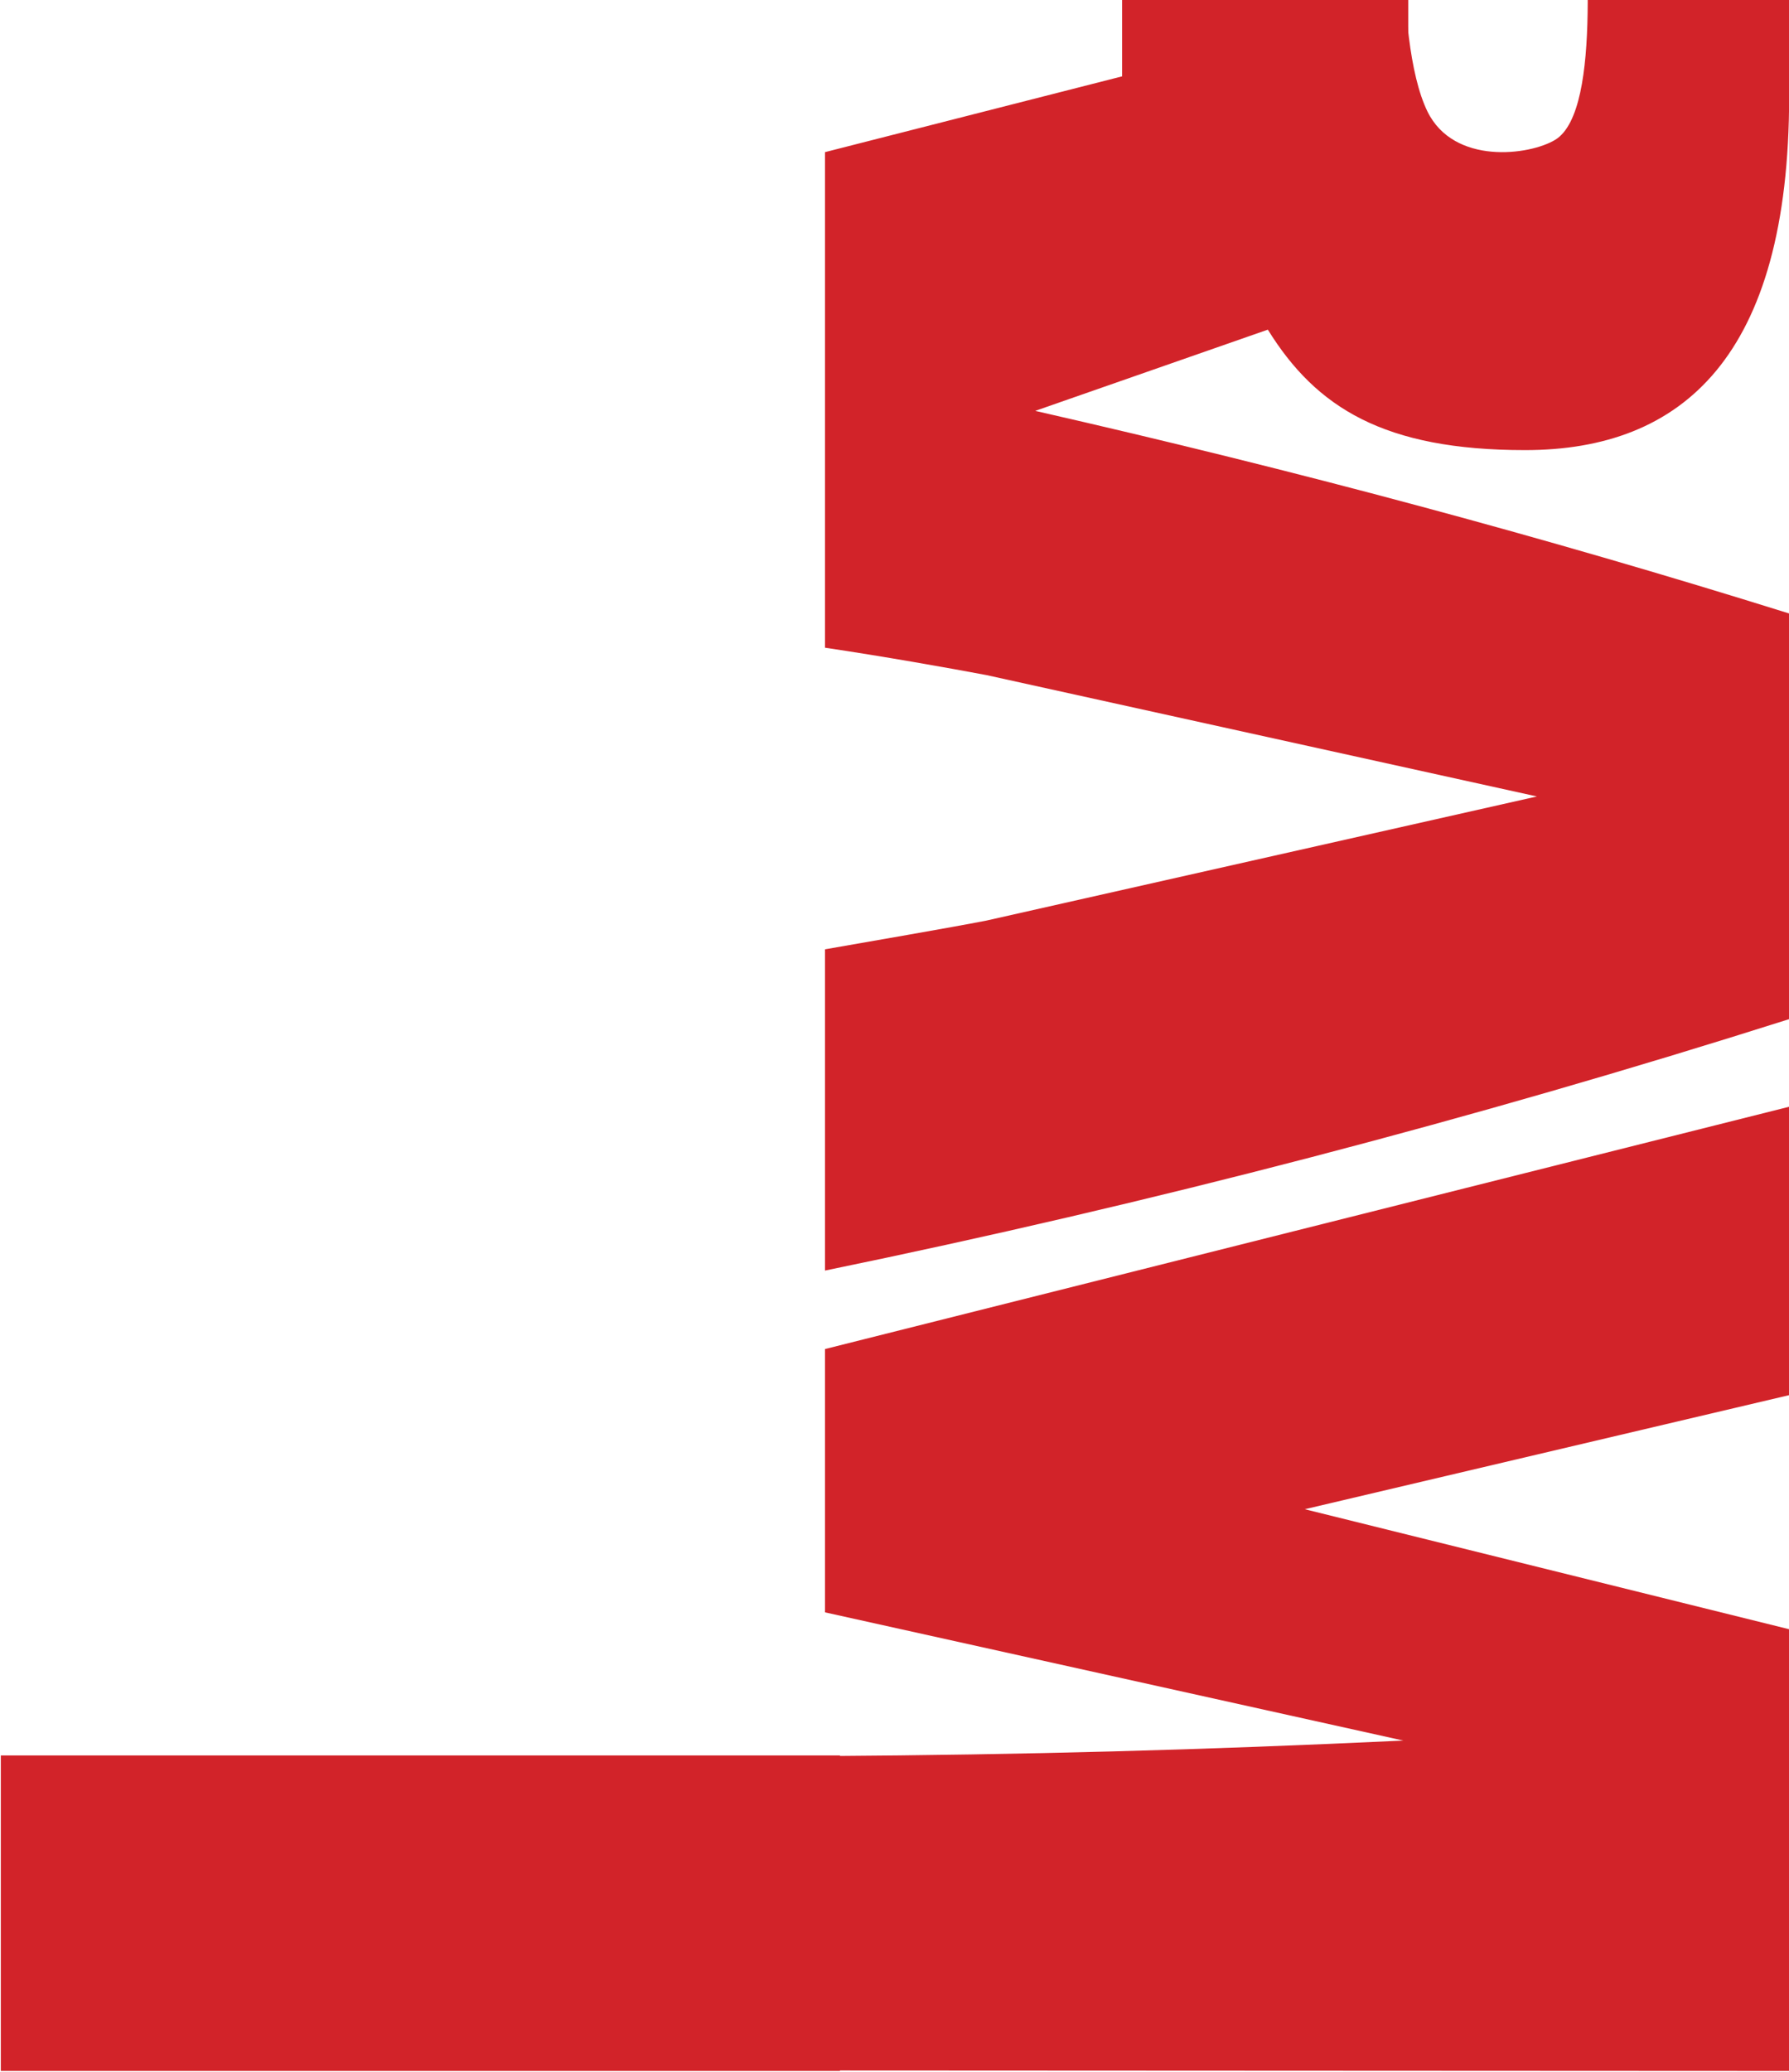
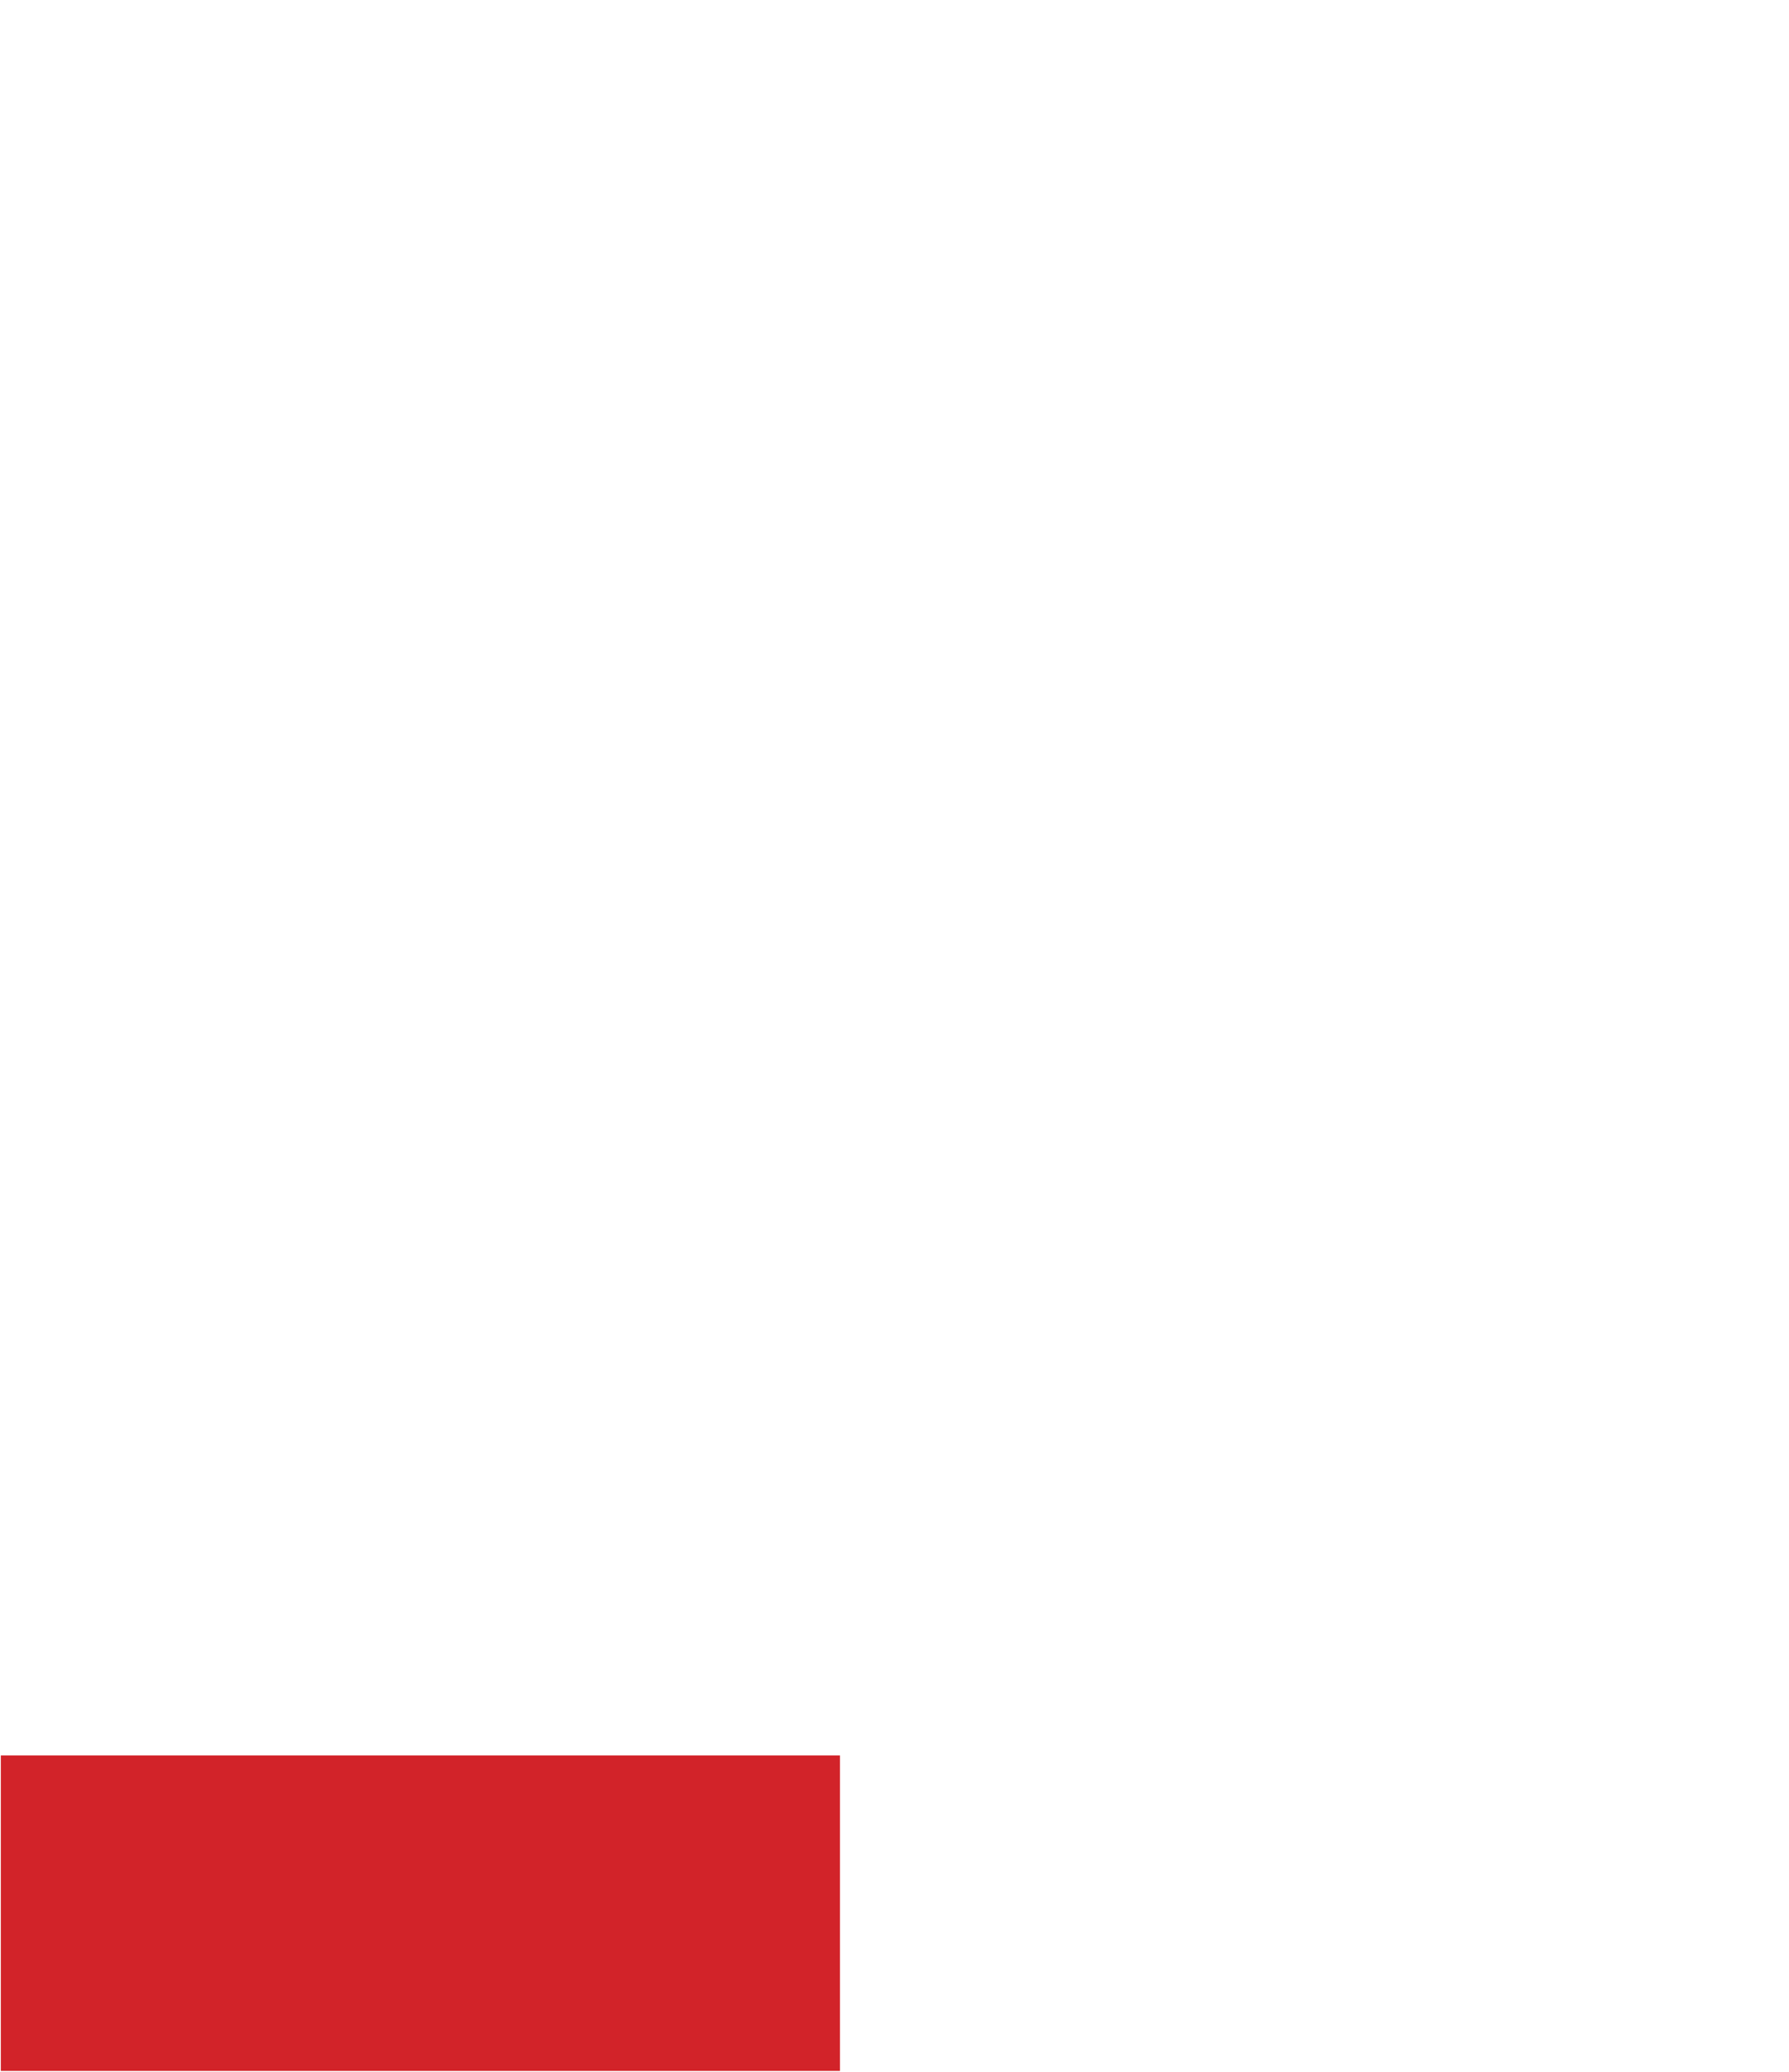
<svg xmlns="http://www.w3.org/2000/svg" width="1035" height="1198" viewBox="0 0 1035 1198" fill="none">
  <g clip-path="url(#clip0_111_153)">
-     <path d="M477.283 734.696C665.621 695.979 851.808 647.45 1035.08 589.31L1035.08 354.739C892.334 310.147 750.641 272.151 598.922 237.585L733.491 190.618C761.46 235.738 800.775 260.277 882.308 260.277C973.339 260.277 1035.08 206.186 1035.08 55.786L1035.08 -99.891L916.081 -99.891L916.081 -77.463C916.081 -43.953 927.955 63.702 899.722 80.853C884.946 89.824 841.145 95.629 825.841 64.494C804.733 21.221 814.215 -93.241 811.78 -97.138L690.481 33.622L477.283 87.977L477.283 374.528C511.057 379.542 548.262 386.138 570.69 390.36L889.167 460.546L570.69 532.316C549.053 536.538 501.295 544.718 477.283 548.939L477.283 734.696ZM1035.08 1197.51L1035.08 942.089L754.863 872.694L1035.08 806.73L1035.08 639.971L477.283 780.08L477.283 932.327L811.857 1006.47C693.648 1012.01 593.645 1014.65 477.283 1015.44L477.283 1197.24L1035.08 1197.51Z" fill="#D22329" />
-     <rect x="814.712" y="-337.438" width="440.306" height="165.525" transform="rotate(90 814.712 -337.438)" fill="#D22329" />
    <rect x="0.476" y="1015.07" width="485.468" height="182.431" fill="#D22329" />
  </g>
  <defs>
    <clipPath id="clip0_111_153">
      <rect width="1035" height="1198" fill="white" />
    </clipPath>
  </defs>
</svg>